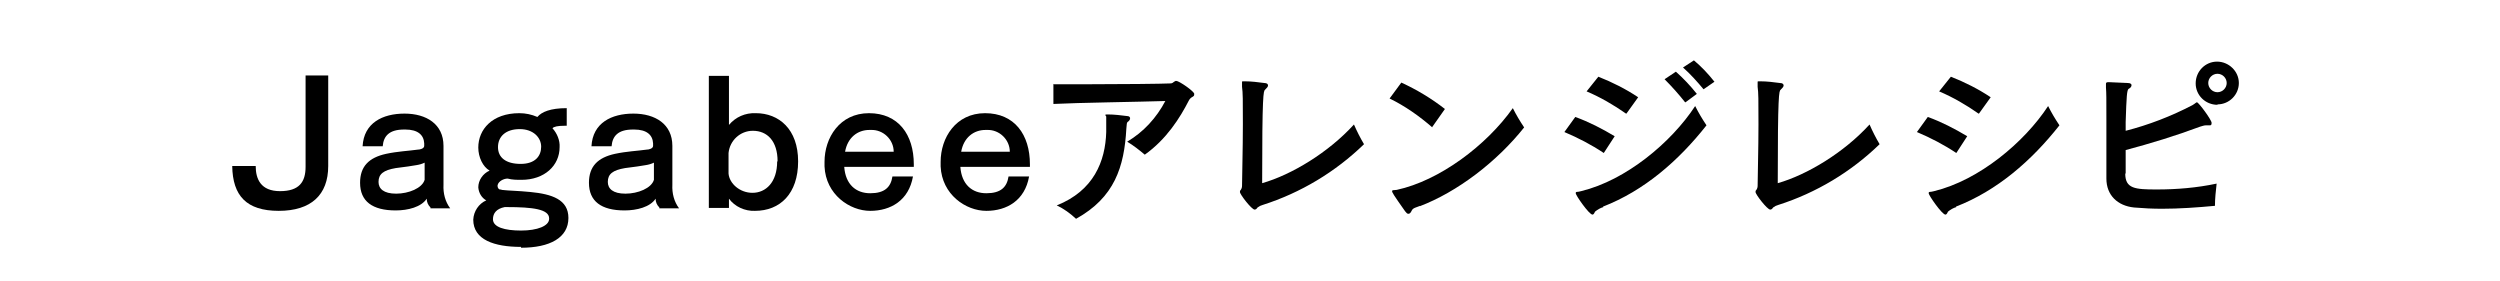
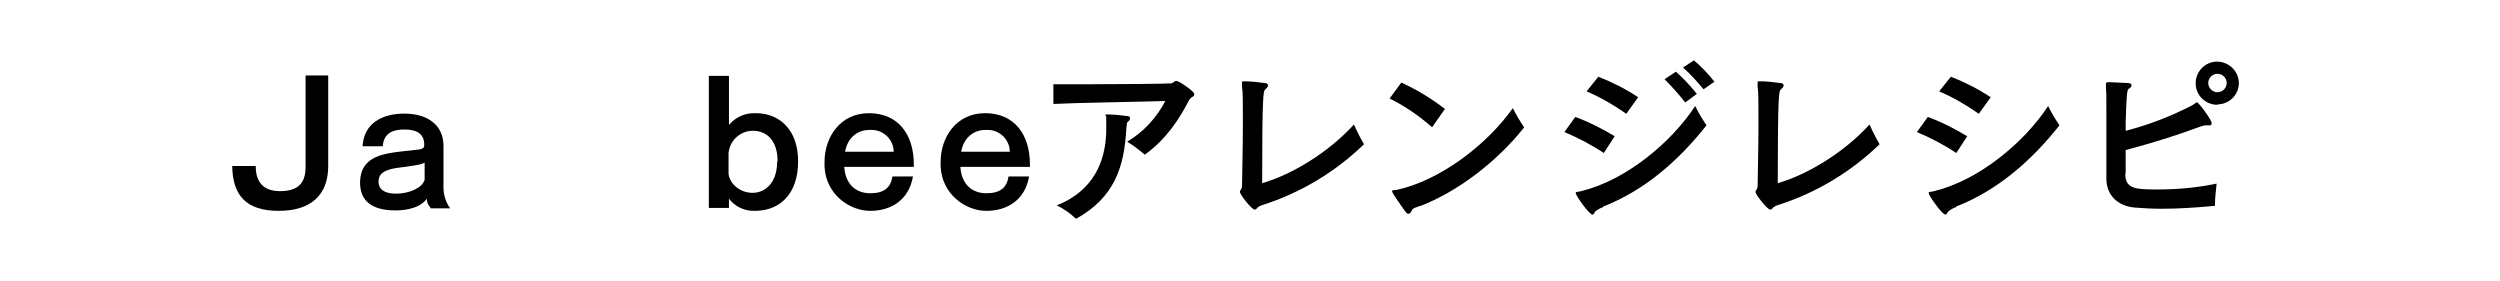
<svg xmlns="http://www.w3.org/2000/svg" id="_レイヤー_1" data-name="レイヤー_1" version="1.1" viewBox="0 0 596.4 67.1">
  <path d="M72.8,18h5.5v21.6c0,6.9-4.1,10.7-11.8,10.7s-11-3.6-11.1-10.7h5.6c0,3.1,1.2,6,5.8,6s6.1-2.2,6.1-5.8v-21.8Z" />
  <path d="M102.7,49.5c-.6-.6-.9-1.3-.9-2.1-1.3,2-4.5,2.8-7.4,2.8-5.6,0-8.5-2.2-8.5-6.6h0c0-3.9,2.1-6,6.2-6.9,2.8-.6,5.4-.7,7.5-1,.7,0,1.6-.3,1.6-.9,0-.2,0-.4,0-.6-.1-2-1.5-3.3-4.5-3.3h-.3c-3.5,0-4.9,1.5-5.1,4h-4.8c.3-5.6,4.8-7.8,10-7.8s9.3,2.5,9.3,7.7v9.3c-.1,2,.4,4,1.6,5.6h-4.7ZM101.3,38.8c-.6.3-1.3.5-2,.6-1,.2-2.6.4-4.9.7-2.9.5-4.1,1.4-4.1,3.3h0c0,1.6,1.2,2.8,4.2,2.8s6.2-1.3,6.8-3.3v-4.1Z" />
-   <path d="M124.3,58.9c-6.4,0-11.4-1.7-11.4-6.5.1-2,1.3-3.8,3.1-4.6-1.1-.6-1.8-1.8-1.9-3.1,0-1.7,1.1-3.3,2.7-4-1.6-.9-2.7-3.2-2.7-5.5,0-4.3,3.3-8.2,9.8-8.2,1.5,0,2.9.3,4.3.9,1-1.2,3.1-2.1,7-2.1v4.2h-.5c-1.6,0-2.6.2-2.9.6,1.1,1.2,1.8,2.9,1.7,4.5,0,4.4-3.6,7.8-9.1,7.8-1.1,0-2.2,0-3.3-.3h0c-.9,0-2.2.6-2.4,1.6v.2c0,.3.2.7.5.8.2,0,.4,0,.5.1,1.6.2,3.8.2,6.8.5,5.2.5,9.1,1.8,9.1,6.2,0,4.7-4.4,7.1-11.3,7.1ZM131,52.1c0-2.2-3.9-2.7-10.1-2.7h-.5c-2,.4-2.8,1.5-2.8,2.9h0c0,1.9,2.8,2.7,6.7,2.7s6.7-1.1,6.7-2.8h0ZM124,30.8c-3.4,0-5.2,1.8-5.2,4.3s1.9,4,5.4,4,4.9-1.9,4.9-4.1c0-2.2-1.9-4.2-5.1-4.2Z" />
-   <path d="M157.3,49.5c-.6-.6-.9-1.3-.9-2.1-1.3,2-4.5,2.8-7.4,2.8-5.6,0-8.5-2.2-8.5-6.6h0c0-3.9,2.1-6,6.2-6.9,2.8-.6,5.4-.7,7.5-1,.7,0,1.6-.3,1.6-.9,0-.2,0-.4,0-.6-.1-2-1.5-3.3-4.5-3.3h-.3c-3.5,0-4.9,1.5-5.1,4h-4.8c.3-5.6,4.8-7.8,10-7.8s9.3,2.5,9.3,7.7v9.3c-.1,2,.4,4,1.6,5.6h-4.7ZM156,38.8c-.6.3-1.3.5-2,.6-1,.2-2.6.4-4.9.7-2.9.5-4.1,1.4-4.1,3.3h0c0,1.6,1.2,2.8,4.2,2.8s6.2-1.3,6.8-3.3v-4.1Z" />
  <path d="M169.1,49.5v-31.4h4.8v11.7c1.6-1.9,3.9-2.9,6.4-2.8,5.5,0,10.1,3.8,10.1,11.5s-4.3,11.8-10.3,11.8c-2.4.1-4.8-1-6.2-2.9v2.2h-4.8ZM185.5,38.5c0-4.9-2.5-7.3-5.9-7.3-3,0-5.5,2.3-5.8,5.3,0,.4,0,1.4,0,2.5,0,.8,0,1.6,0,2.4.2,2.4,2.7,4.6,5.7,4.6,3.2,0,5.9-2.5,5.9-7.5h0Z" />
  <path d="M201.4,39.8c.3,4.2,2.8,6.3,6.2,6.3s4.9-1.4,5.3-4h4.9c-1,5.7-5.3,8.2-10.2,8.2s-10.6-3.9-10.9-10.6c0-.4,0-.7,0-1.1,0-5.7,3.6-11.6,10.6-11.6s10.7,5.1,10.7,12.2v.6h-16.6ZM207.4,31c-2.8,0-5.2,1.8-5.8,5.2h11.6c0-2.9-2.5-5.3-5.4-5.2,0,0-.2,0-.2,0h-.1Z" />
  <path d="M229.1,39.8c.3,4.2,2.8,6.3,6.2,6.3s4.9-1.4,5.3-4h4.9c-1,5.7-5.3,8.2-10.2,8.2s-10.6-3.9-10.9-10.6c0-.4,0-.7,0-1.1,0-5.7,3.6-11.6,10.6-11.6s10.7,5.1,10.7,12.2v.6h-16.6ZM235.1,31c-2.8,0-5.2,1.8-5.8,5.2h11.6c0-2.9-2.5-5.3-5.4-5.2,0,0-.2,0-.2,0h-.1Z" />
  <path d="M251.4,20.1c1.8,0,4.8,0,8.2,0,7.8,0,17.7-.1,19.6-.2.5,0,.6-.2.9-.4.2-.1.3-.2.5-.2.7,0,4.3,2.5,4.3,3.1s-.2.5-.4.7c-.4.2-.7.5-.9.9-2.1,4.1-5.3,9.2-10.5,12.9-1.3-1.1-2.7-2.2-4.2-3.1,3.9-2.3,7-5.7,9.1-9.7-6.1.2-21,.4-26.7.7v-4.8ZM263.7,27.5c0-.2,0-.2.5-.2,1.6,0,3.2.2,4.8.4.4,0,.6.3.6.5,0,.4-.3.7-.6.9-.2.2-.2.4-.3,1.6-.5,9.1-2.8,16.4-12,21.5-1.4-1.3-2.9-2.4-4.6-3.2,8.8-3.5,11.6-10.5,11.8-17.5,0-.9,0-1.7,0-2.5,0-.3,0-.6,0-.9v-.3Z" />
  <path d="M297,19.4c1.5,0,3.1.2,4.6.4.7,0,.9.3.9.6s-.3.6-.7,1c-.4.3-.7,1-.7,22.3,7-2,15.8-7.3,21.9-14,.7,1.6,1.5,3.2,2.4,4.7-6.8,6.6-15.1,11.6-24.2,14.5-.4.1-.8.3-1.2.6-.2.3-.4.5-.7.5-.7,0-3.5-3.6-3.5-4.2,0-.2,0-.3.2-.5.2-.3.3-.6.3-1,0-2.1.2-8.8.2-14.7s0-7.4-.2-8.9c0-.6,0-.9,0-1.1s0-.2.2-.2h.5Z" />
  <path d="M341.7,30.4c-3.1-2.7-6.5-5.1-10.2-6.9l2.8-3.8c3.7,1.7,7.2,3.8,10.4,6.3l-3.1,4.4ZM338.8,49.1c-1,.4-1.7.5-2,1.1-.2.4-.4.8-.8.8s-.4-.2-.8-.6c-2.9-4.1-3.1-4.5-3.1-4.8s.3-.2,1.1-.3c10.2-2.2,21.4-10.6,27.7-19.5.8,1.6,1.7,3.1,2.7,4.6-6.6,8.3-16,15.4-24.9,18.8h0Z" />
  <path d="M382.6,36.5c-3-2-6.1-3.6-9.4-5l2.6-3.6c3.3,1.2,6.4,2.8,9.4,4.6l-2.6,4ZM382.5,49.4c-.7.2-1.4.6-2,1.1-.2.5-.4.7-.6.7-.8,0-4-4.6-4-5.1s.4-.2,1.3-.5c10.7-2.6,21.5-11.6,27.2-20.3.8,1.6,1.7,3.1,2.7,4.6-6.7,8.5-14.9,15.6-24.7,19.4h0ZM387.9,27.1c-3-2.1-6.1-3.9-9.4-5.3l2.8-3.5c3.3,1.3,6.5,2.9,9.5,4.9l-2.8,3.9ZM402,24.4c-1.5-1.9-3.2-3.8-4.9-5.5l2.7-1.8c1.8,1.6,3.5,3.4,5,5.3l-2.7,2ZM406.4,21.3c-1.5-1.8-3.1-3.6-4.9-5.2l2.6-1.7c1.8,1.5,3.4,3.2,4.9,5.1l-2.6,1.8Z" />
  <path d="M420,19.4c1.5,0,3.1.2,4.6.4.7,0,.9.3.9.6s-.3.6-.7,1c-.4.3-.7,1-.7,22.3,7-2,15.8-7.3,21.9-14,.7,1.6,1.5,3.2,2.4,4.7-6.8,6.6-15.1,11.6-24.2,14.5-.4.1-.8.3-1.2.6-.2.3-.4.5-.7.5-.7,0-3.5-3.6-3.5-4.2,0-.2,0-.3.2-.5.2-.3.3-.6.3-1,0-2.1.2-8.8.2-14.7s0-7.4-.2-8.9c0-.6,0-.9,0-1.1s0-.2.2-.2h.5Z" />
  <path d="M466.7,36.5c-3-2-6.1-3.6-9.4-5l2.6-3.6c3.3,1.2,6.4,2.8,9.4,4.6l-2.6,4ZM466.7,49.4c-.7.2-1.4.6-2,1.1-.2.5-.4.7-.6.7-.8,0-4-4.6-4-5.1s.4-.2,1.3-.5c10.7-2.6,21.5-11.6,27.2-20.3.8,1.6,1.7,3.1,2.7,4.6-6.7,8.5-14.9,15.6-24.7,19.4h0ZM472,27.1c-3-2.1-6.1-3.9-9.4-5.3l2.8-3.5c3.3,1.3,6.5,2.9,9.5,4.9l-2.8,3.9Z" />
  <path d="M507,41.4c0,3.6,2.3,3.8,7.5,3.8,4.8,0,9.6-.4,14.3-1.4-.2,1.8-.4,3.6-.4,5.3-4.2.4-8.6.7-12.6.7-2.2,0-4.4-.1-6.7-.3-3.9-.4-6.6-2.9-6.6-6.9h0c0-1.8,0-8.2,0-13.8s0-6.5-.1-7.9c0-.1,0-.2,0-.4,0-.2,0-.3,0-.5,0-.3.1-.4.7-.4.9,0,3.5.2,4.5.2.7,0,.9.3.9.5,0,.4-.3.7-.7.9-.4.3-.5,1.7-.7,7.9,0,.7,0,1.4,0,2.1,5.5-1.4,10.9-3.5,15.9-6.1.7-.4.9-.7,1.1-.7.4,0,3.5,4.2,3.5,4.9s-.3.6-.7.6c-.2,0-.4,0-.5,0,0,0-.2,0-.2,0-.4,0-.9.2-1.3.3-5.9,2.2-11.8,4-17.8,5.6,0,1.9,0,3.8,0,5.6h0ZM529,25c-2.9,0-5.2-2.3-5.2-5.1,0-2.9,2.3-5.2,5.1-5.2s5.2,2.3,5.2,5.1c0,0,0,0,0,0,0,2.8-2.3,5.1-5.1,5.1ZM529,17.6c-1.2,0-2.2,1-2.2,2.2s1,2.2,2.2,2.2c1.2,0,2.2-1,2.2-2.2,0-1.2-1-2.2-2.2-2.2,0,0,0,0,0,0Z" />
</svg>